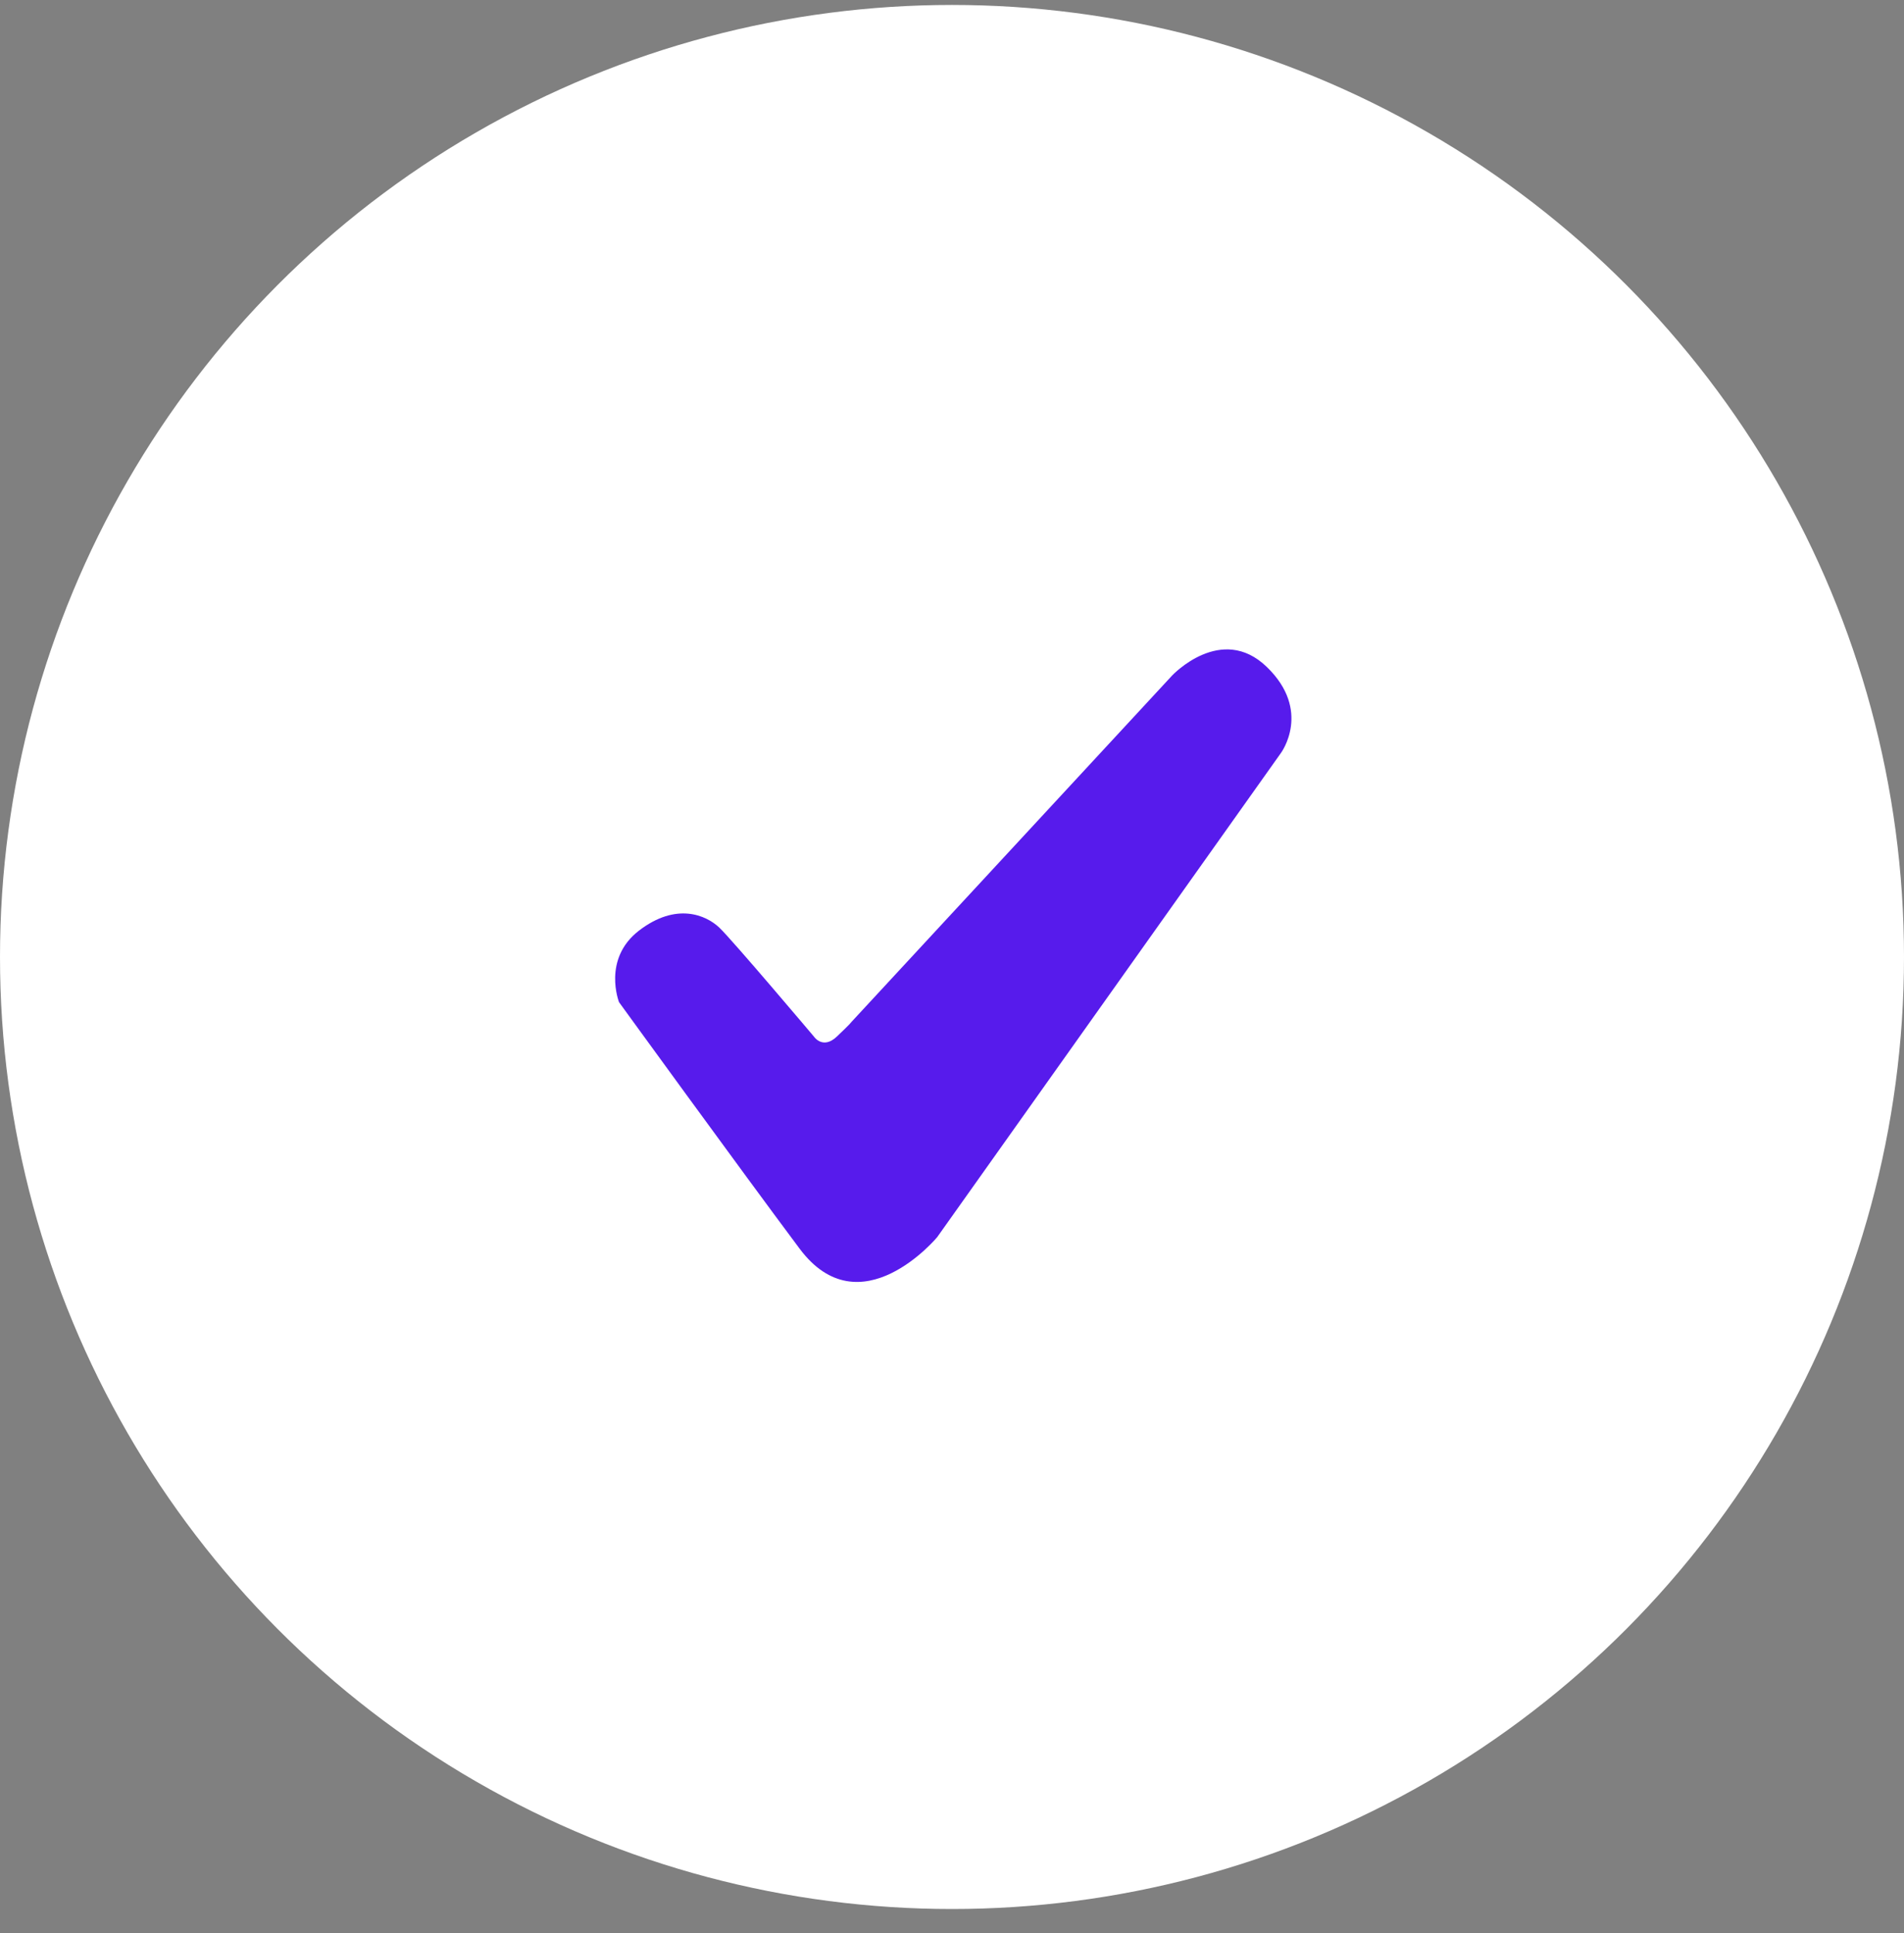
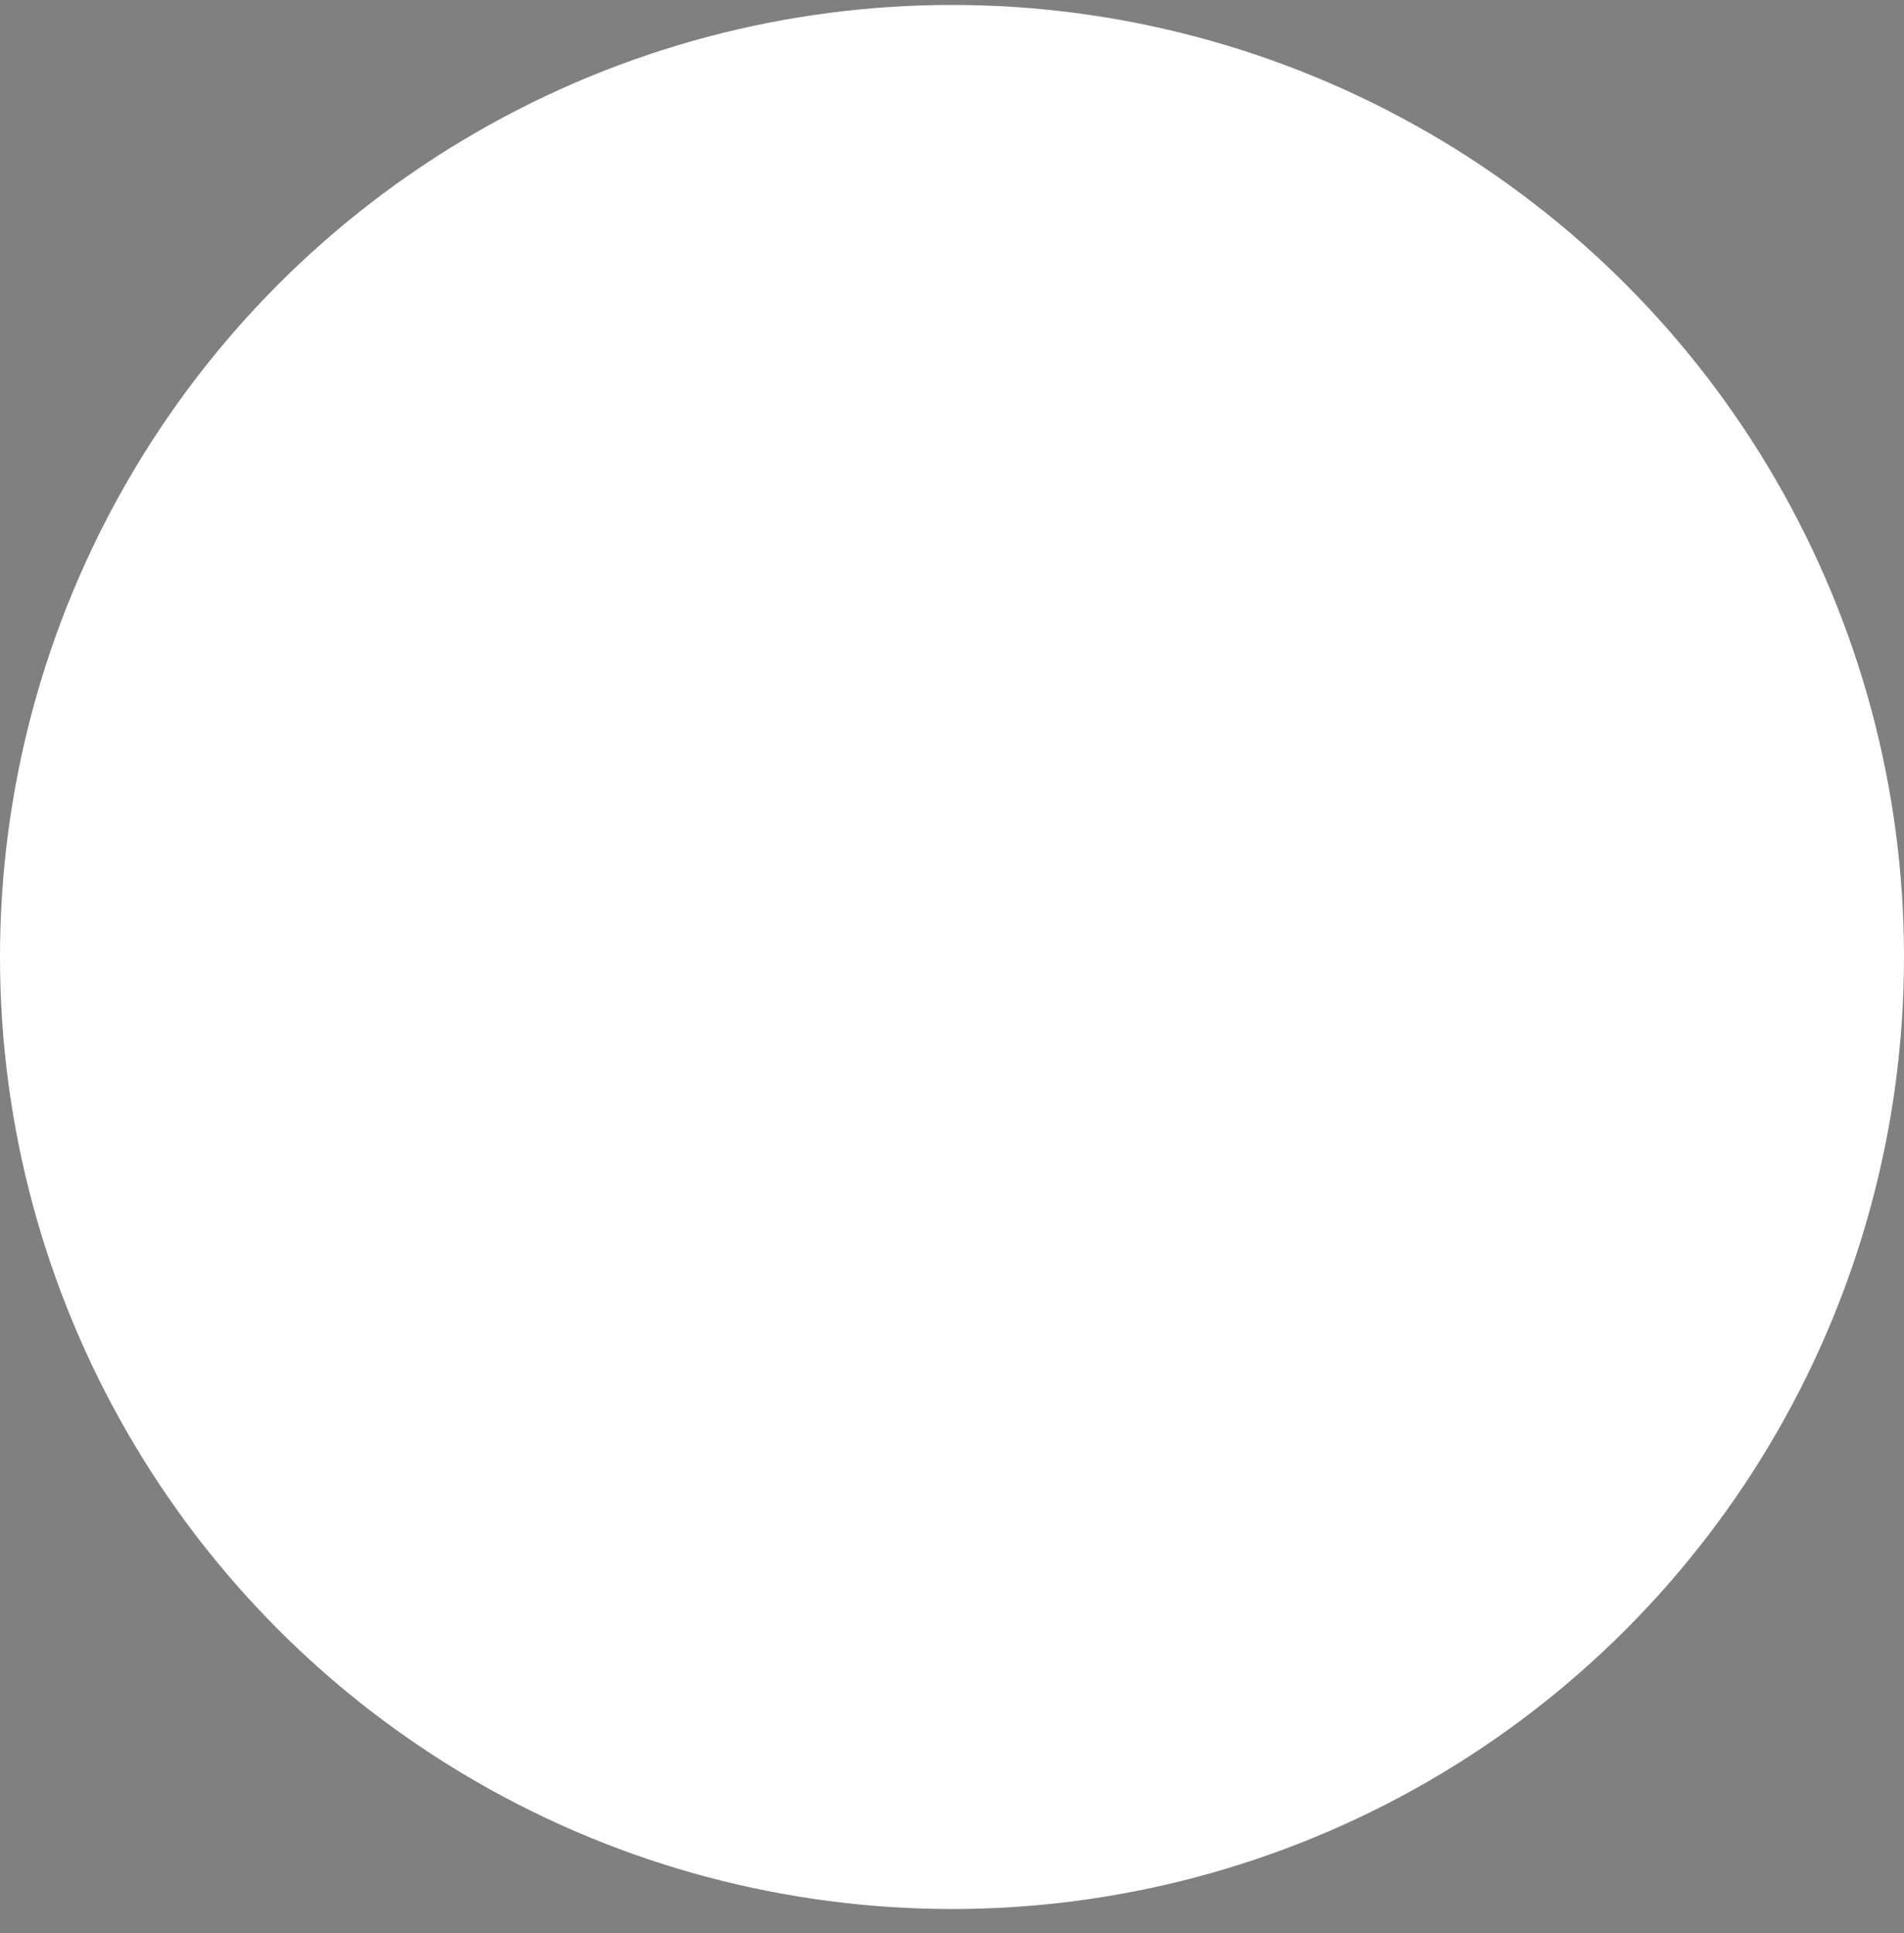
<svg xmlns="http://www.w3.org/2000/svg" width="65" height="66" viewBox="0 0 65 66" fill="none">
  <rect x="0" y="0" width="65" height="66" fill="#808080" stroke="none" />
  <circle cx="32.5" cy="32.669" r="32.5" fill="white" />
-   <path d="M29.058 34.897L40.016 23.059C40.016 23.059 41.693 21.27 43.244 22.765C44.795 24.261 43.733 25.7 43.733 25.7L31.993 42.235C31.993 42.235 29.365 45.394 27.297 42.626C25.229 39.858 21.133 34.212 21.133 34.212C21.133 34.212 20.552 32.737 21.818 31.766C23.084 30.795 24.102 31.235 24.558 31.668C25.013 32.102 27.786 35.386 27.786 35.386C27.786 35.386 28.088 35.841 28.569 35.386C29.049 34.931 29.058 34.897 29.058 34.897Z" fill="#571BEC" />
</svg>